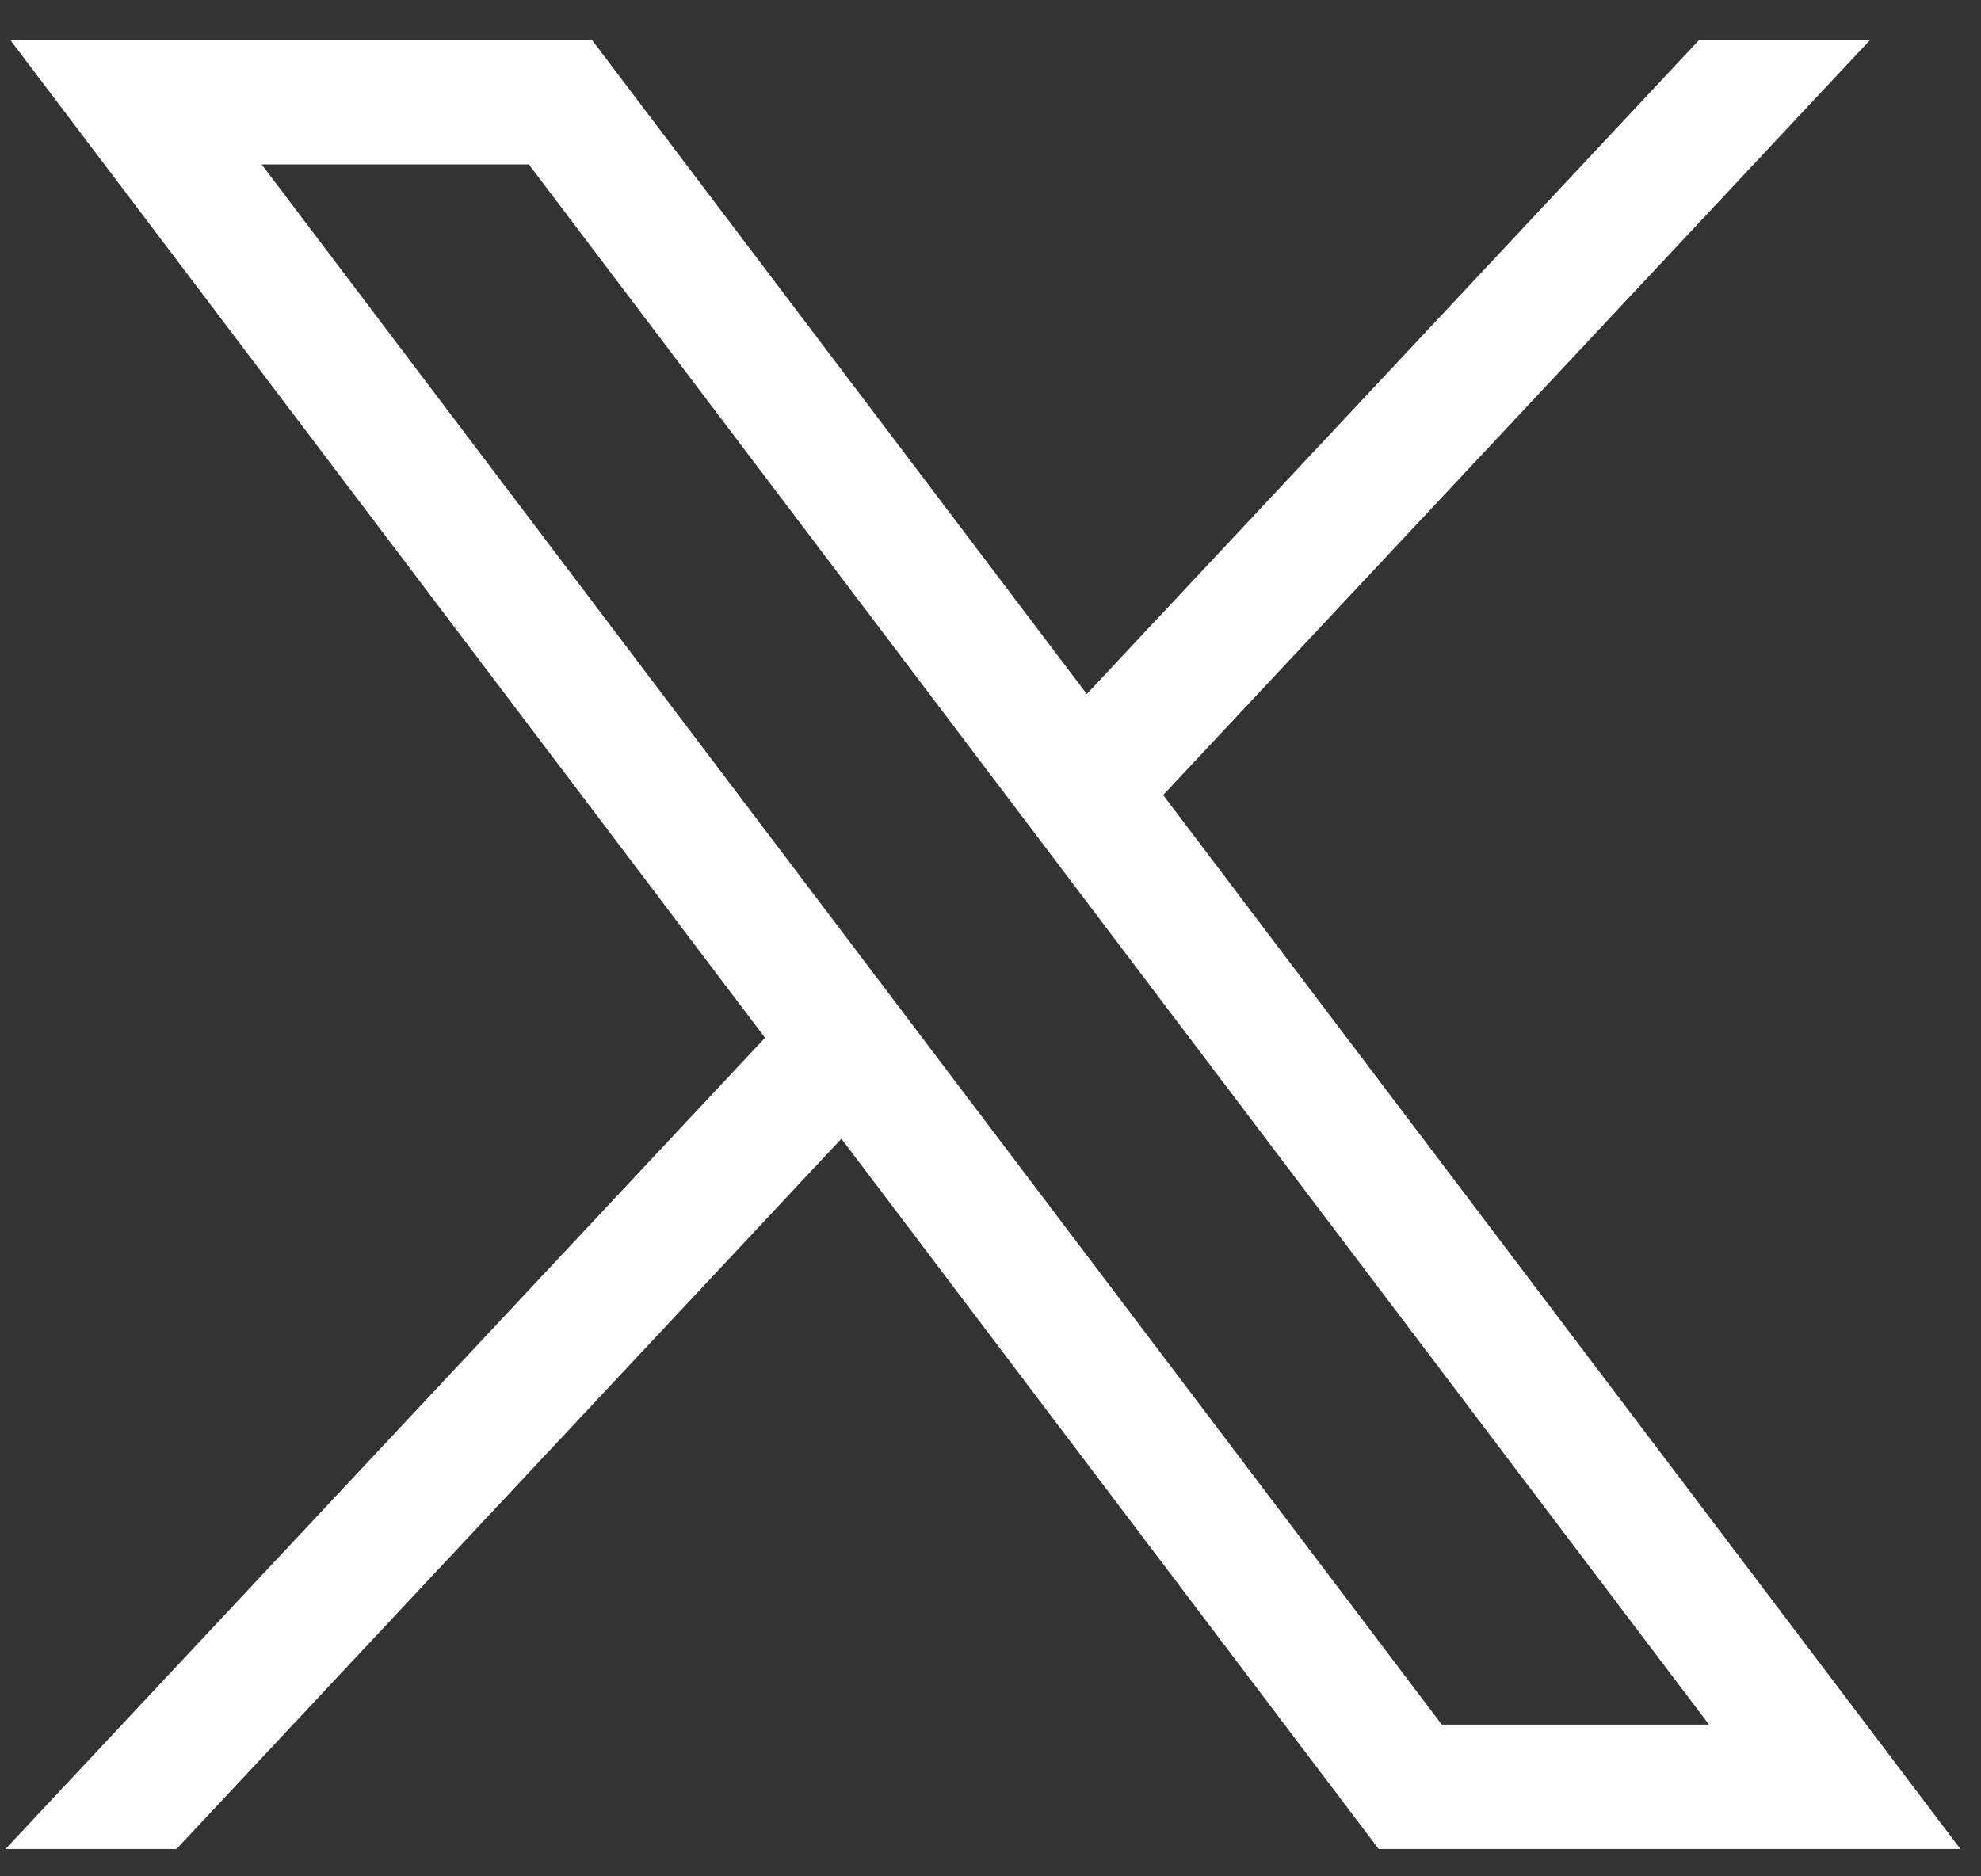
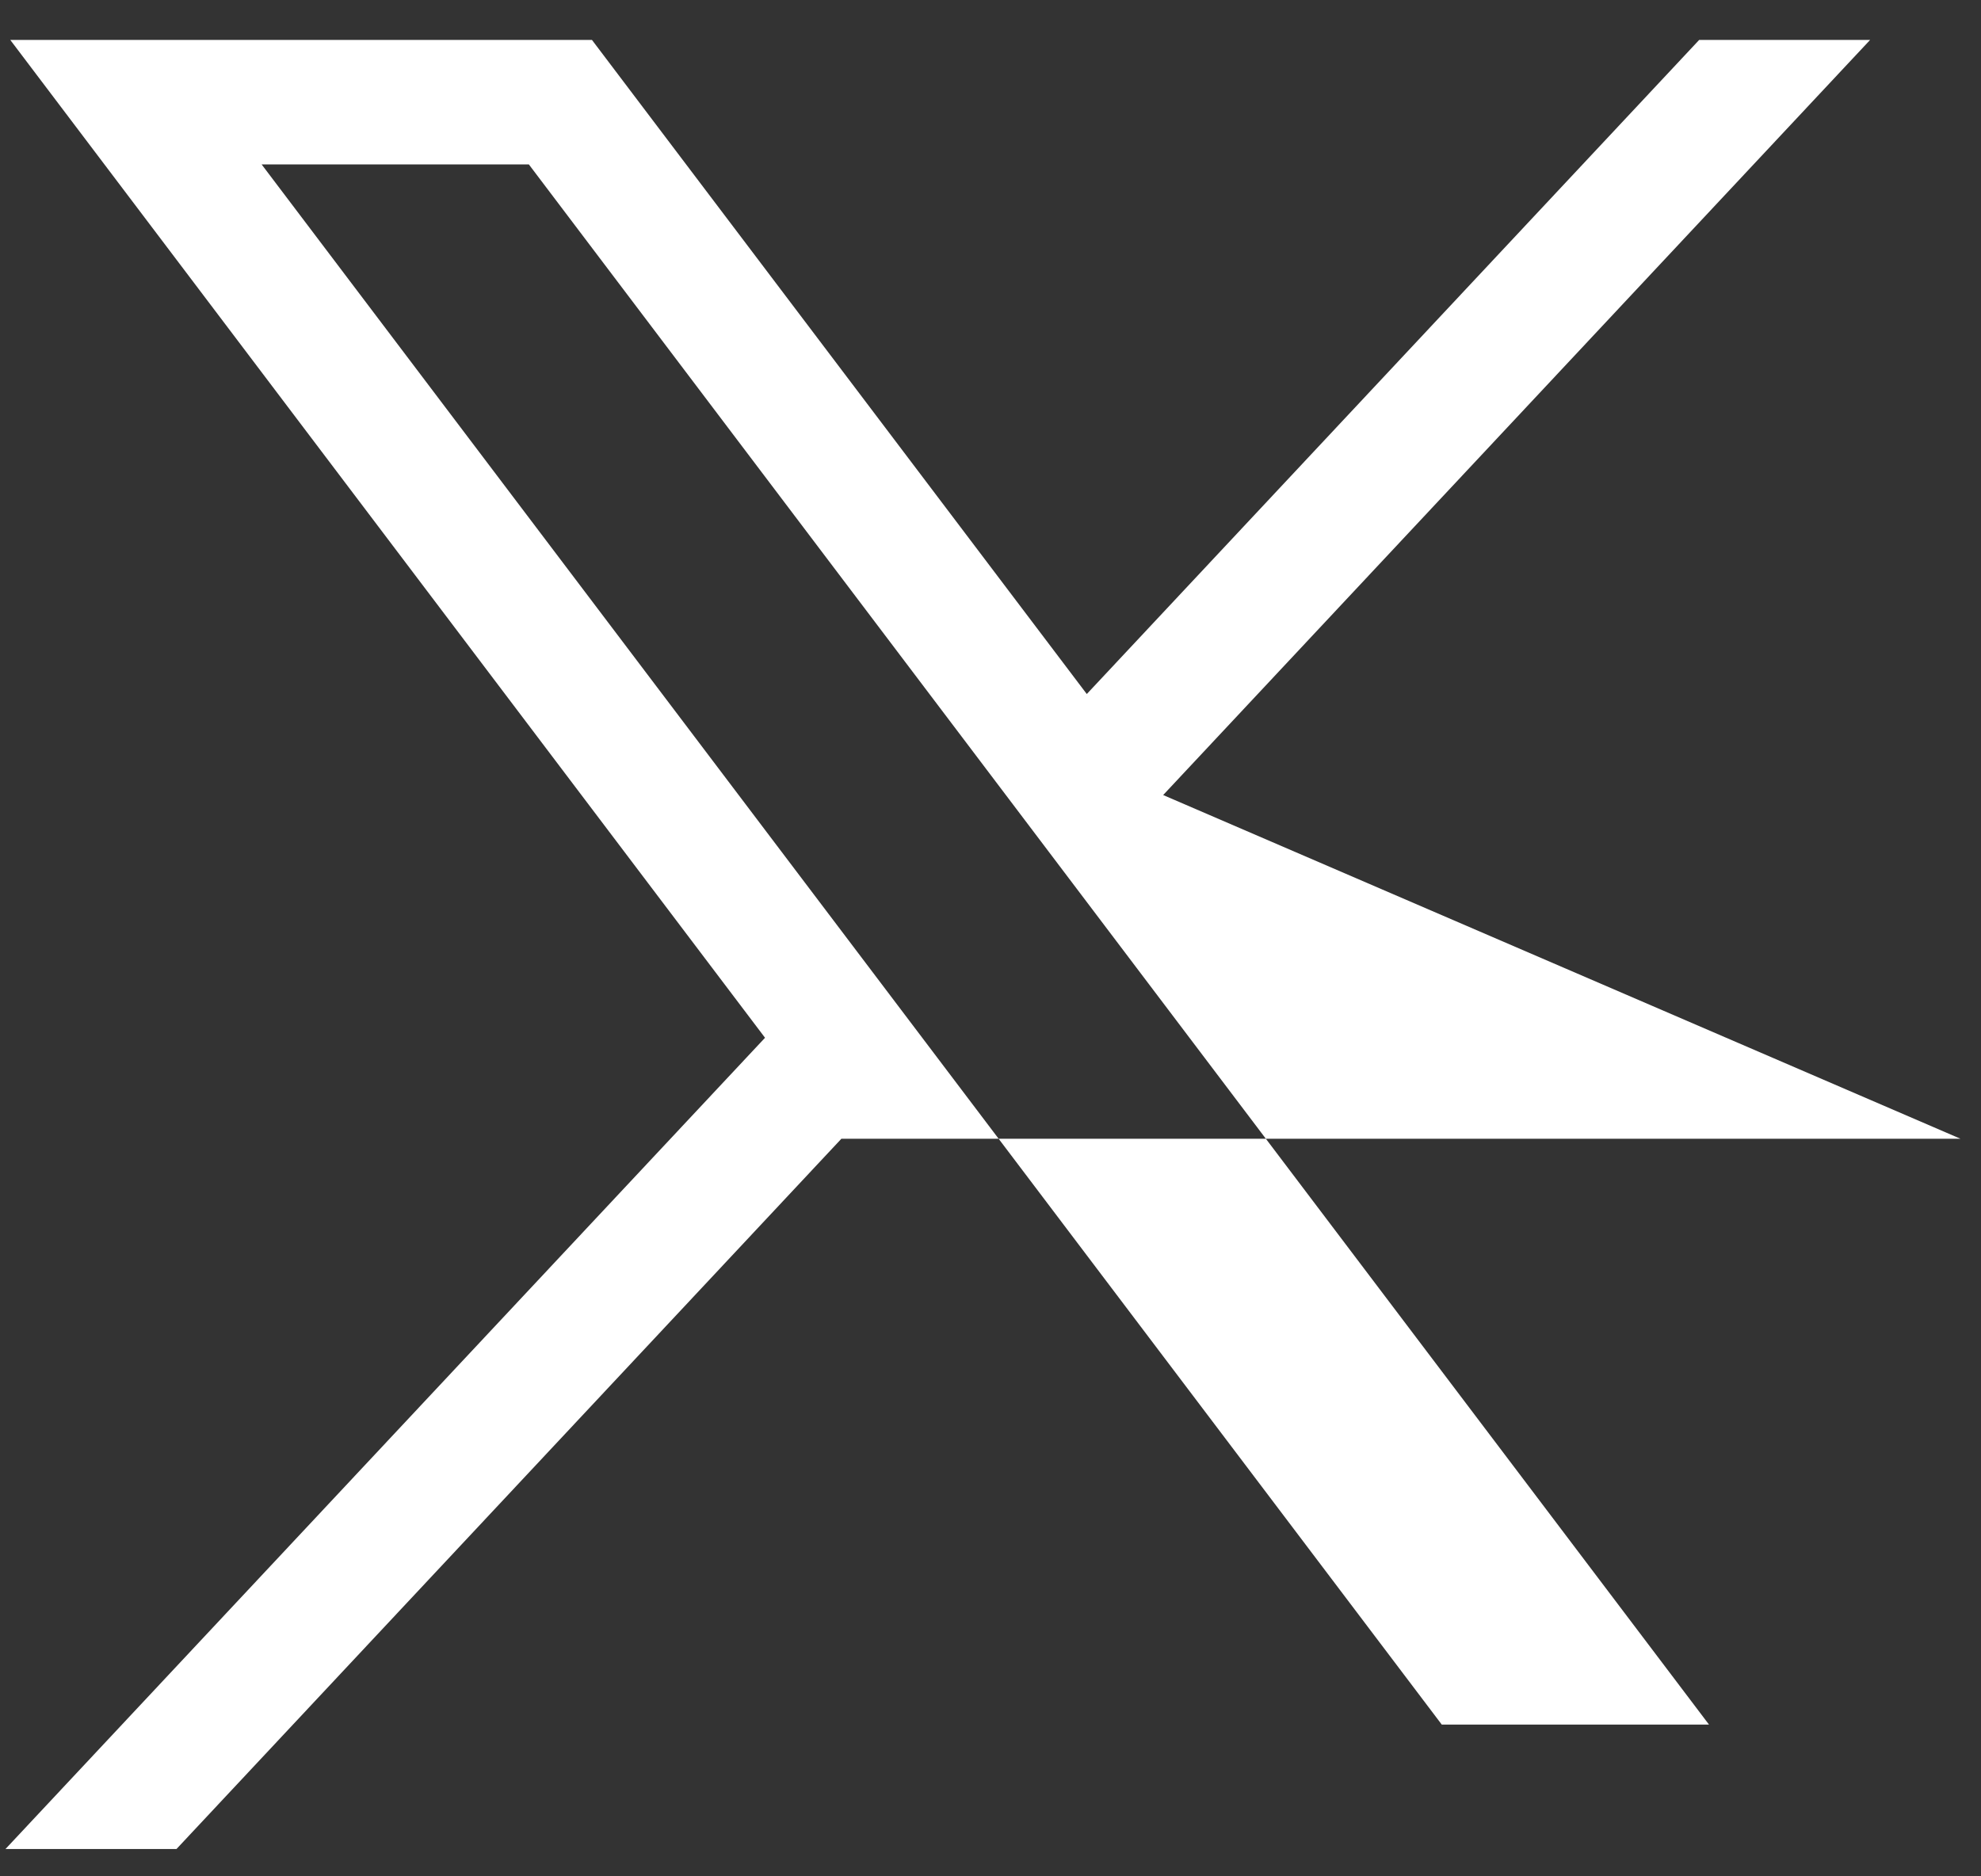
<svg xmlns="http://www.w3.org/2000/svg" width="38" height="36" viewBox="0 0 38 36" fill="none">
  <rect x="0" y="0" width="38" height="36" fill="#333333" stroke="none" />
-   <path d="M0.197 0.766L14.675 19.911L0.105 35.476H3.385L16.14 21.848L26.446 35.476H37.605L22.312 15.254L35.873 0.766H32.594L20.847 13.316L11.355 0.766H0.197ZM5.019 3.155H10.145L32.782 33.088H27.656L5.019 3.155Z" fill="white" />
+   <path d="M0.197 0.766L14.675 19.911L0.105 35.476H3.385L16.14 21.848H37.605L22.312 15.254L35.873 0.766H32.594L20.847 13.316L11.355 0.766H0.197ZM5.019 3.155H10.145L32.782 33.088H27.656L5.019 3.155Z" fill="white" />
</svg>